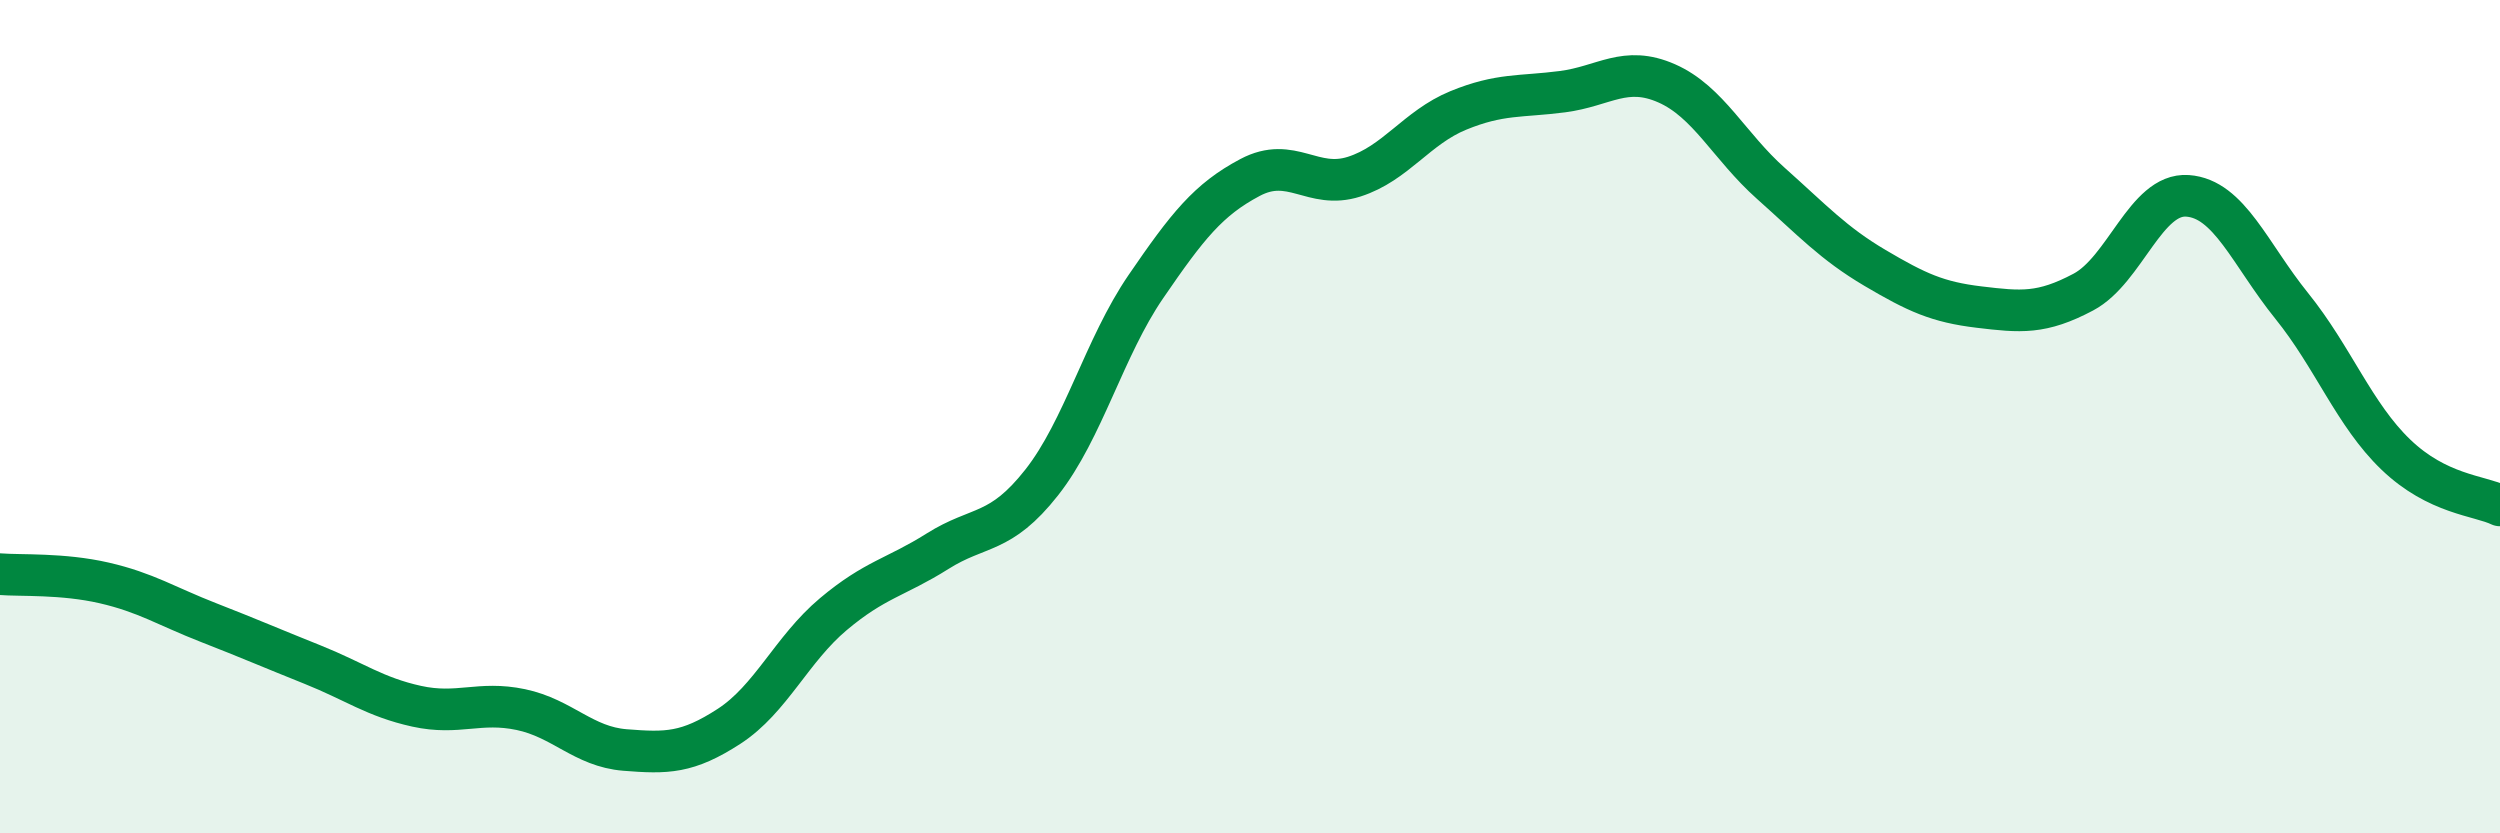
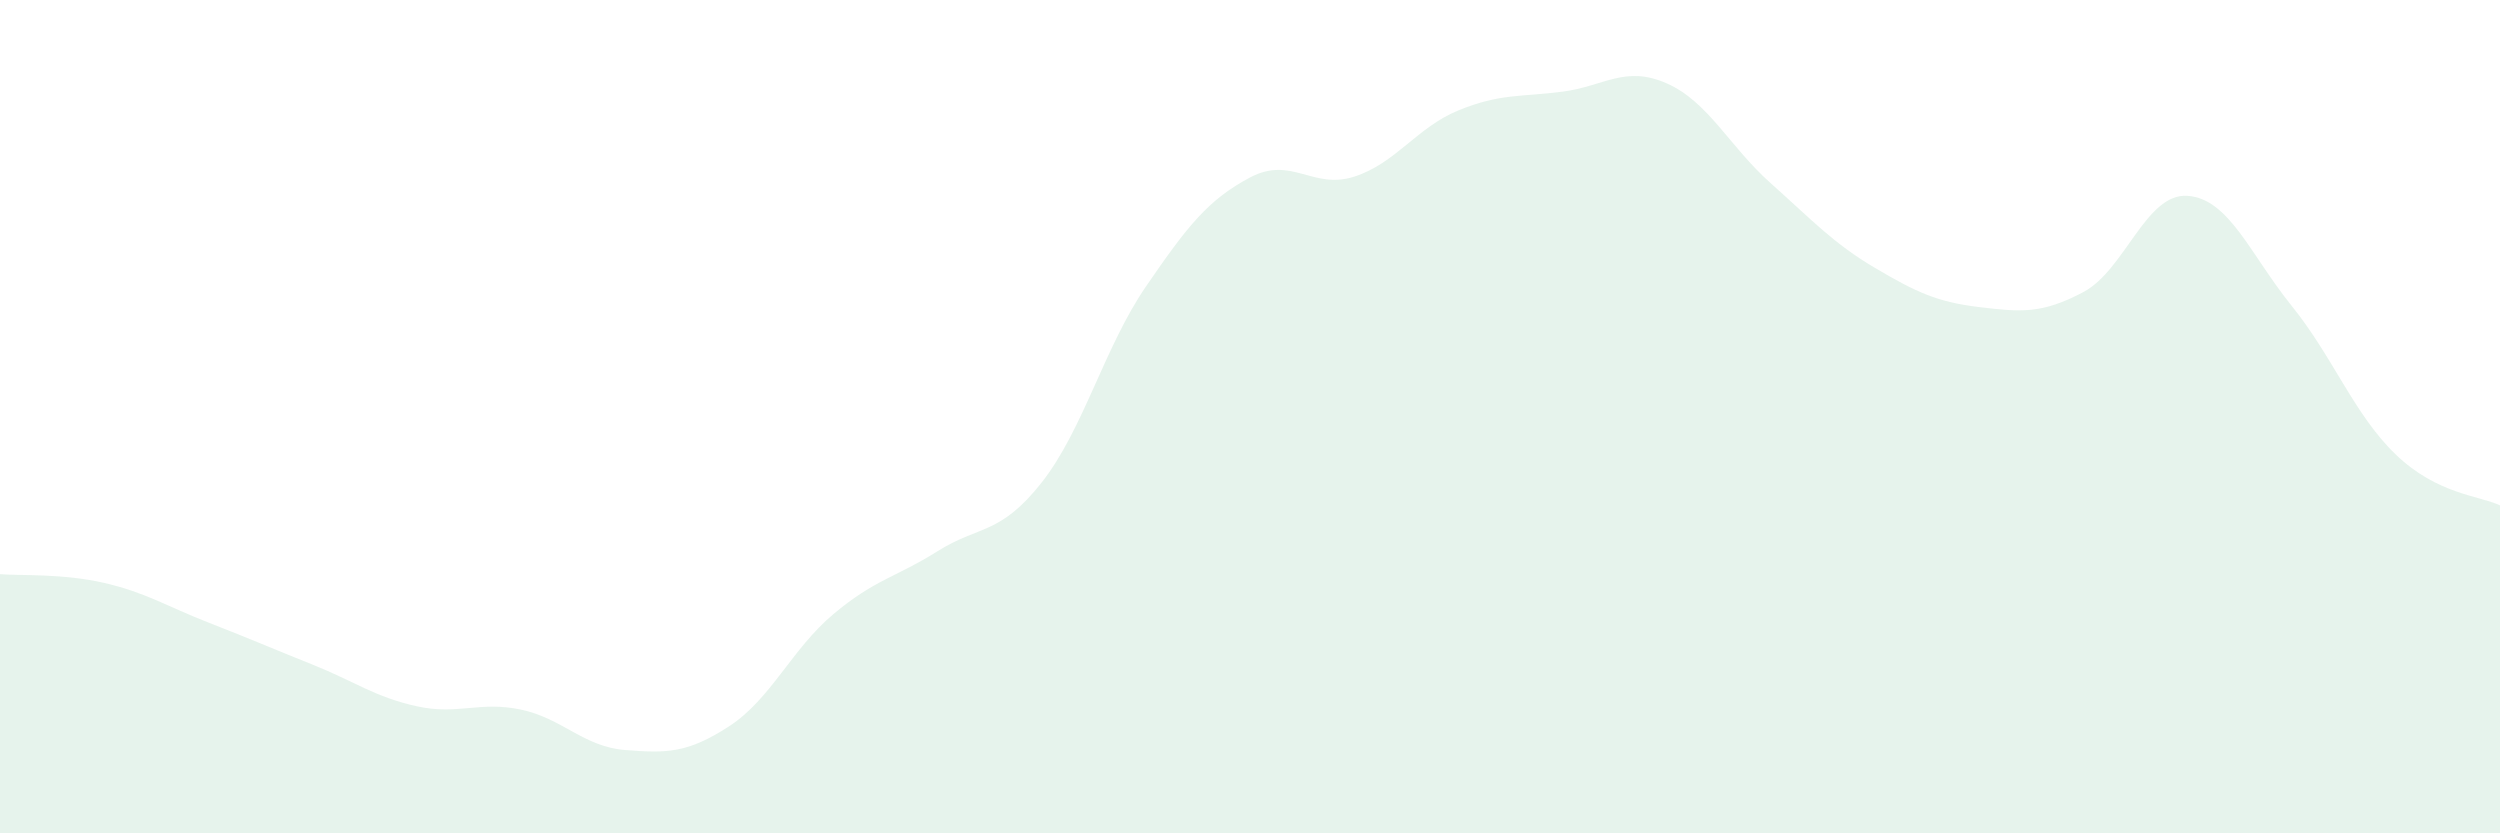
<svg xmlns="http://www.w3.org/2000/svg" width="60" height="20" viewBox="0 0 60 20">
  <path d="M 0,13.78 C 0.5,13.82 1.5,13.76 2.5,13.99 C 3.5,14.22 4,14.55 5,14.94 C 6,15.33 6.5,15.55 7.5,15.95 C 8.5,16.35 9,16.73 10,16.95 C 11,17.17 11.5,16.82 12.5,17.03 C 13.5,17.24 14,17.92 15,18 C 16,18.08 16.5,18.08 17.5,17.43 C 18.5,16.78 19,15.58 20,14.74 C 21,13.9 21.5,13.86 22.5,13.23 C 23.5,12.6 24,12.85 25,11.58 C 26,10.31 26.5,8.34 27.5,6.88 C 28.5,5.42 29,4.79 30,4.26 C 31,3.73 31.5,4.56 32.5,4.24 C 33.5,3.92 34,3.06 35,2.65 C 36,2.24 36.5,2.33 37.5,2.2 C 38.5,2.07 39,1.56 40,2 C 41,2.44 41.5,3.51 42.5,4.4 C 43.5,5.29 44,5.84 45,6.43 C 46,7.02 46.5,7.25 47.5,7.37 C 48.5,7.49 49,7.54 50,7.01 C 51,6.48 51.5,4.63 52.5,4.7 C 53.5,4.77 54,6.1 55,7.34 C 56,8.58 56.5,9.95 57.5,10.91 C 58.5,11.87 59.5,11.89 60,12.13L60 20L0 20Z" fill="#008740" opacity="0.1" stroke-linecap="round" stroke-linejoin="round" />
-   <path d="M 0,13.78 C 0.5,13.82 1.5,13.76 2.5,13.99 C 3.5,14.22 4,14.55 5,14.94 C 6,15.33 6.5,15.55 7.5,15.95 C 8.5,16.35 9,16.73 10,16.95 C 11,17.17 11.5,16.82 12.5,17.03 C 13.5,17.24 14,17.92 15,18 C 16,18.08 16.5,18.08 17.5,17.43 C 18.5,16.78 19,15.58 20,14.74 C 21,13.9 21.5,13.86 22.5,13.23 C 23.5,12.6 24,12.85 25,11.58 C 26,10.31 26.5,8.34 27.5,6.88 C 28.5,5.42 29,4.79 30,4.26 C 31,3.73 31.5,4.56 32.5,4.24 C 33.5,3.92 34,3.06 35,2.65 C 36,2.24 36.5,2.33 37.5,2.2 C 38.5,2.07 39,1.56 40,2 C 41,2.44 41.5,3.51 42.5,4.4 C 43.5,5.29 44,5.84 45,6.43 C 46,7.02 46.5,7.25 47.5,7.37 C 48.5,7.49 49,7.54 50,7.01 C 51,6.48 51.5,4.63 52.5,4.7 C 53.5,4.77 54,6.1 55,7.34 C 56,8.58 56.5,9.95 57.5,10.91 C 58.5,11.87 59.5,11.89 60,12.13" stroke="#008740" stroke-width="1" fill="none" stroke-linecap="round" stroke-linejoin="round" />
</svg>